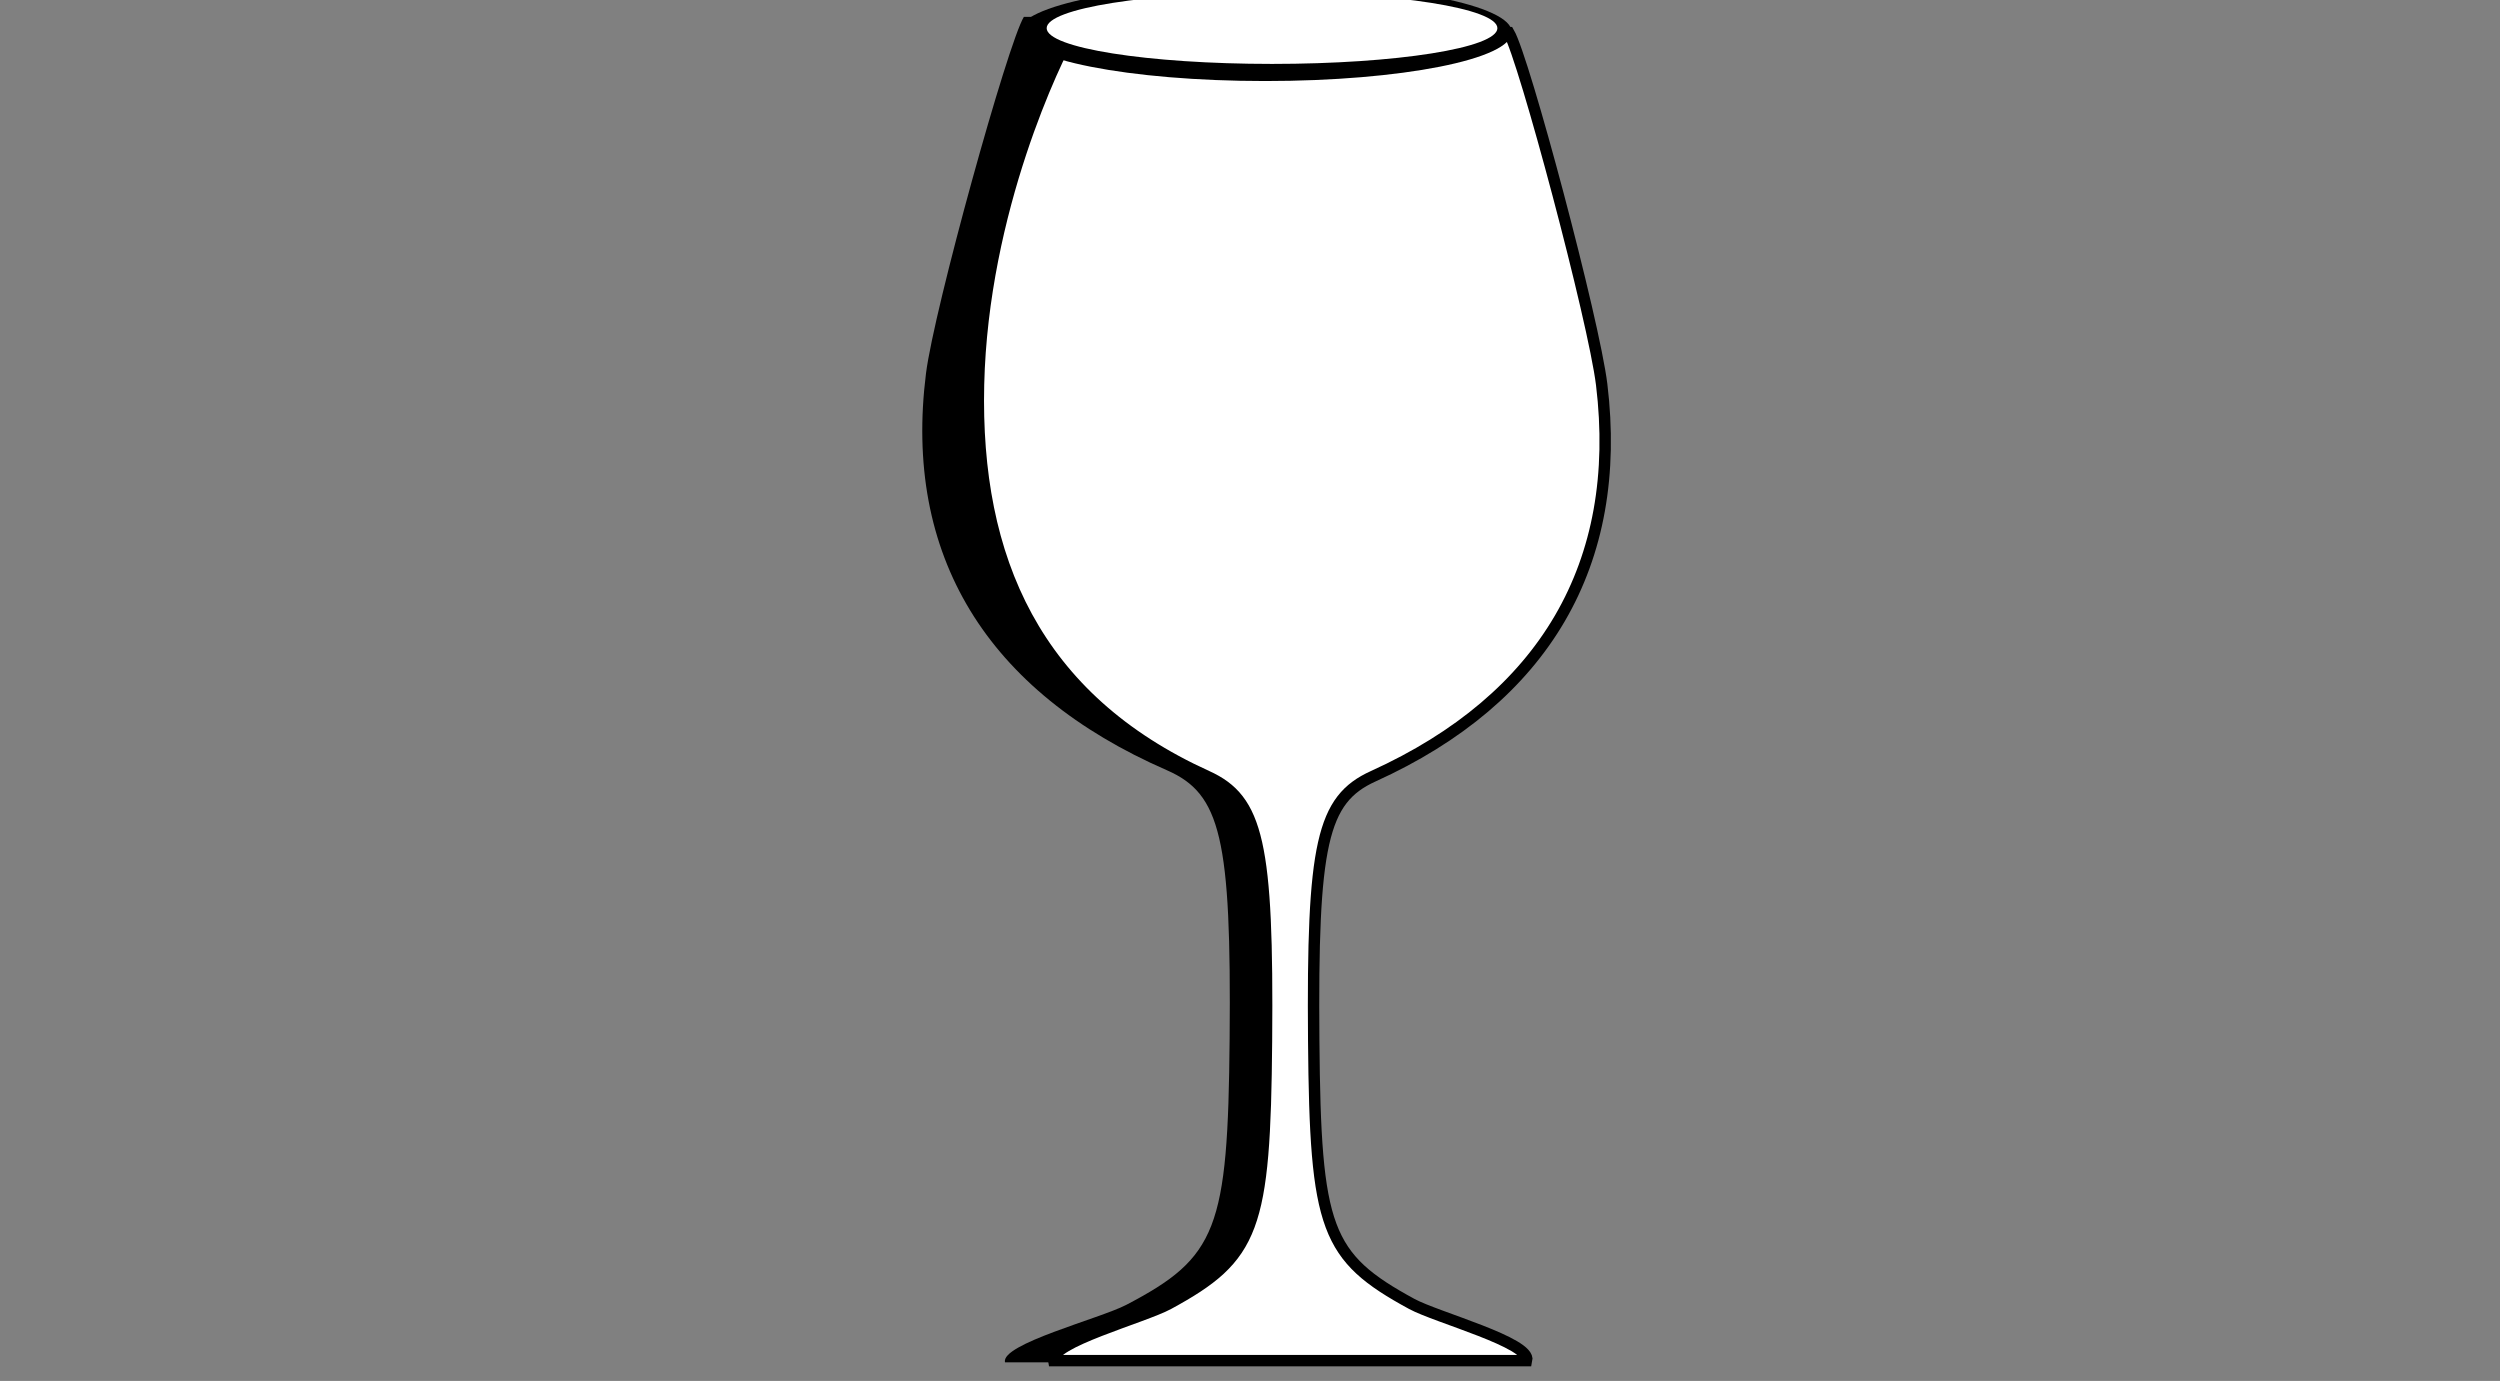
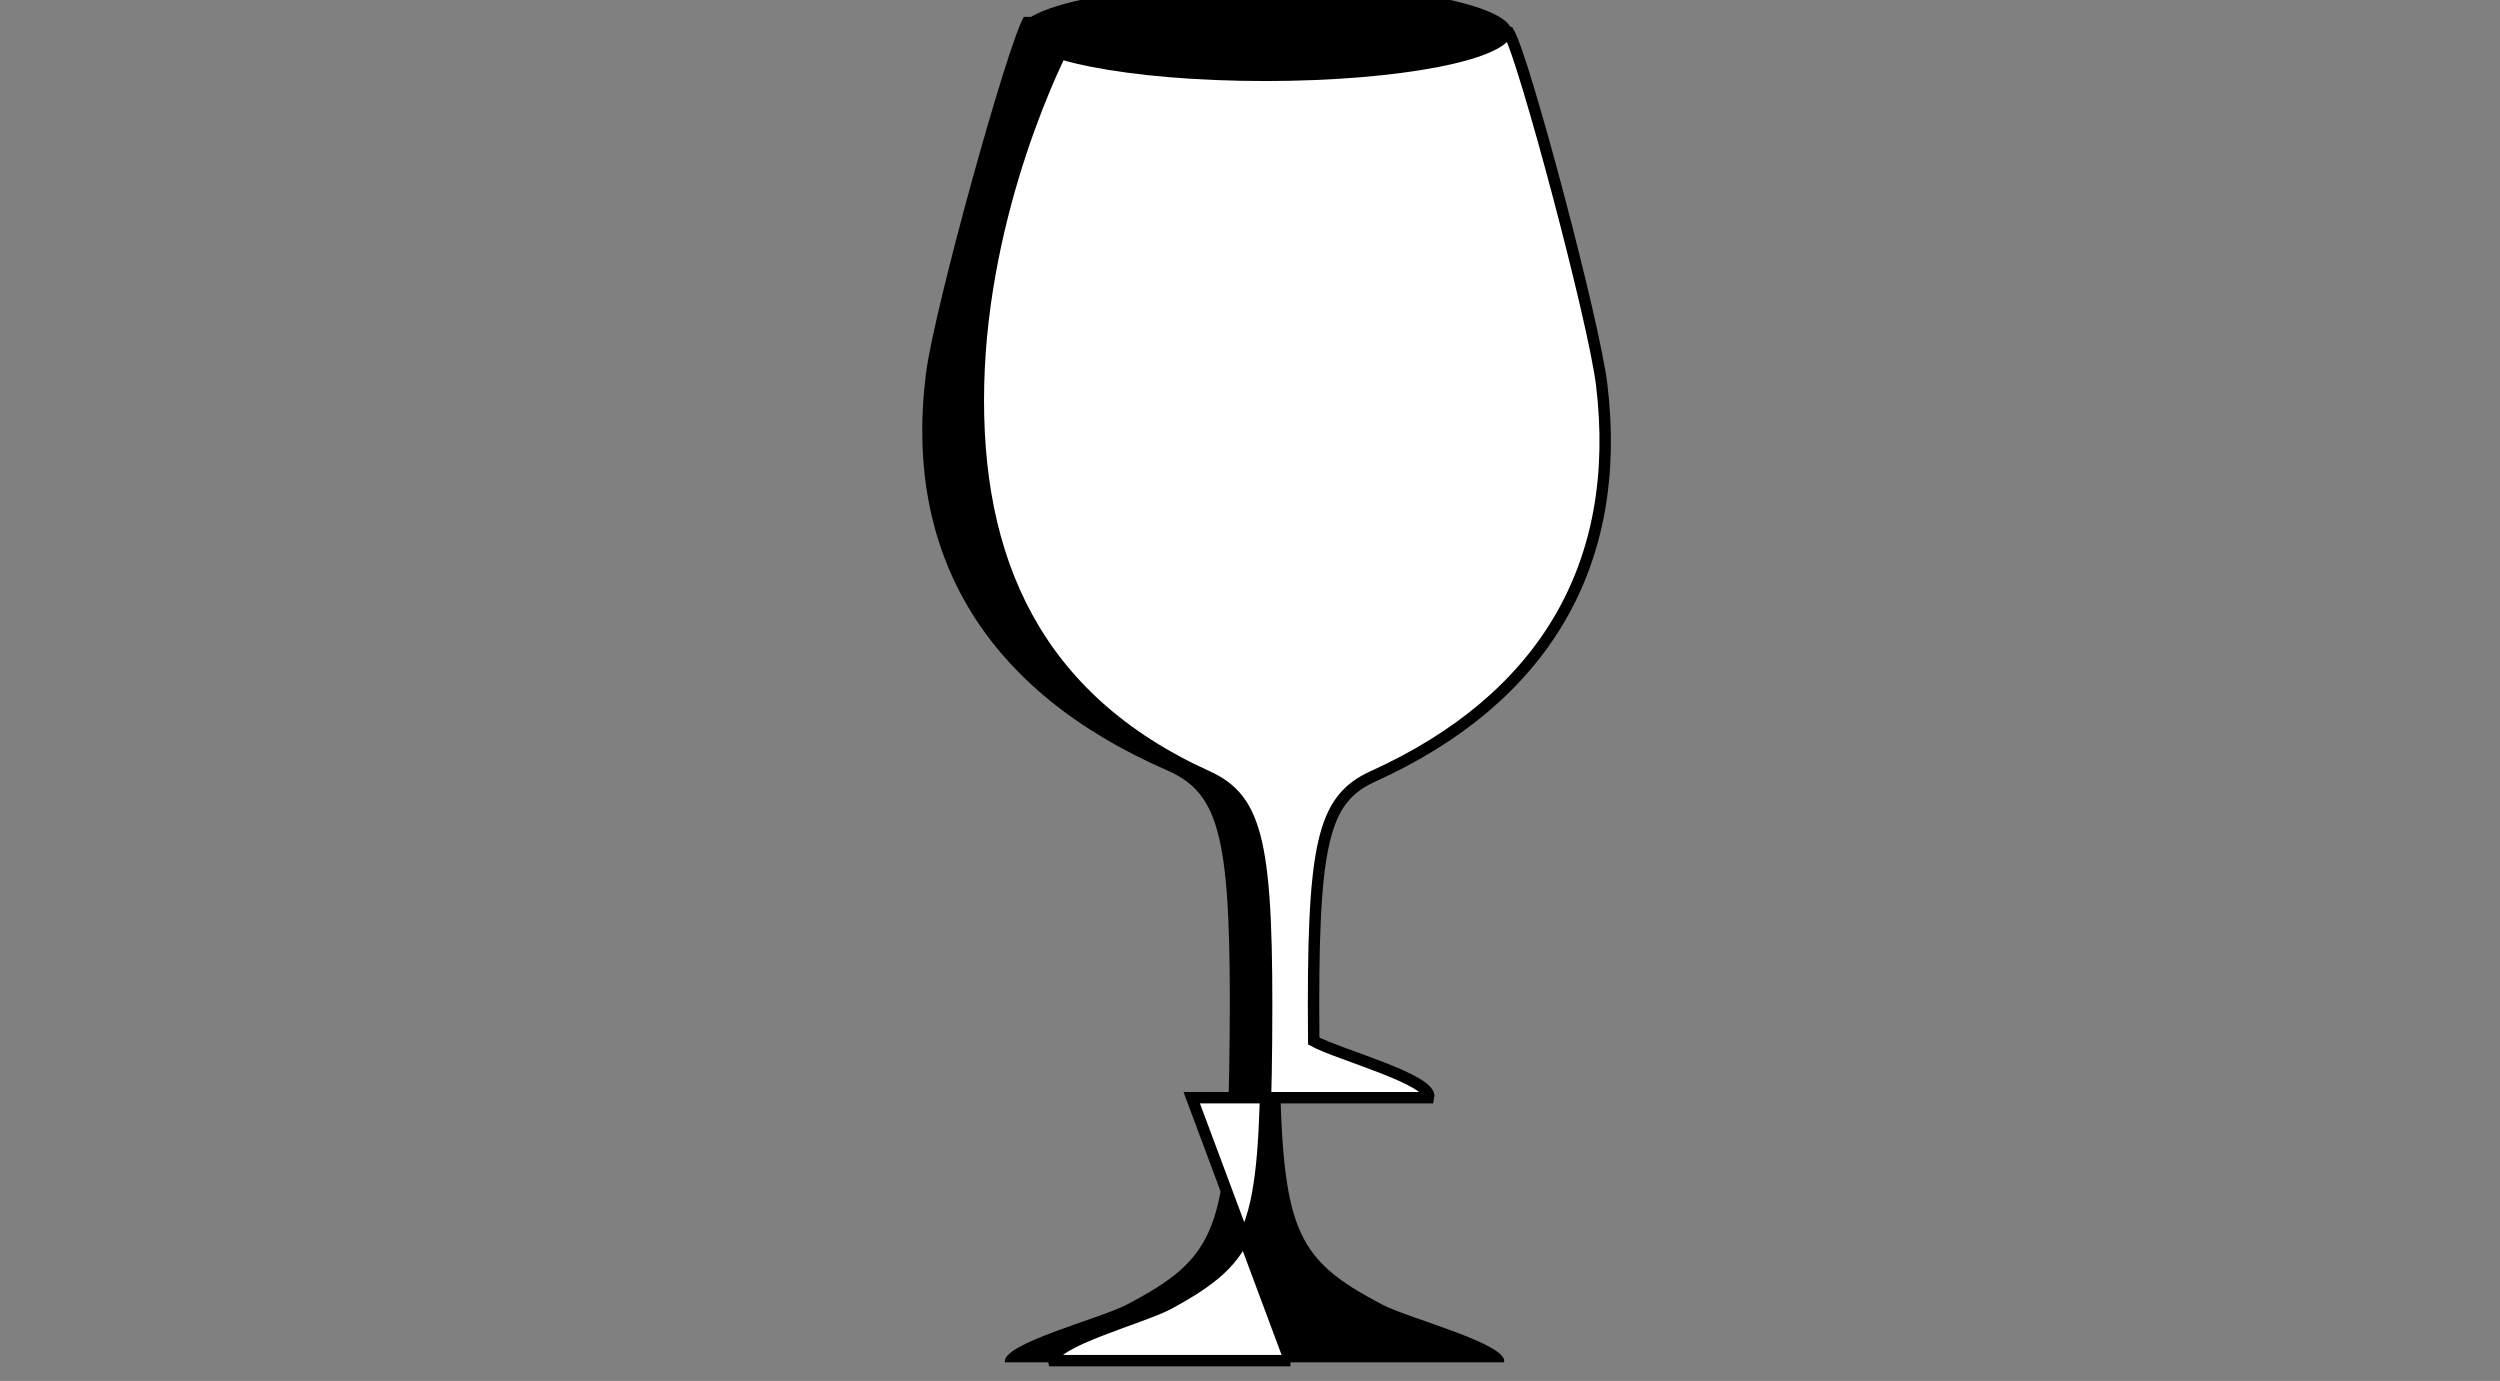
<svg xmlns="http://www.w3.org/2000/svg" width="219.267" height="121.118">
  <rect width="100%" height="100%" fill="#808080" stroke="none" />
  <title>glass silouhette</title>
  <g>
    <title>Layer 1</title>
    <path stroke-width="0" id="svg_1" d="m110.003,119.484l0.058,0l-21.914,0c-0.414,-1.599 8.321,-3.831 10.632,-5.038c7.964,-4.161 8.921,-6.626 9.068,-23.36c0.154,-17.536 -0.764,-21.465 -5.5,-23.529c-15.857,-6.91 -23.136,-18.9 -21.132,-34.805c0.715,-5.675 7.175,-28.969 8.586,-31.275l20.231,0l20.231,0c1.411,2.306 7.871,25.601 8.586,31.275c2.005,15.905 -5.275,27.895 -21.132,34.805c-4.736,2.064 -5.654,5.993 -5.5,23.529c0.147,16.734 1.104,19.199 9.068,23.36c2.311,1.207 11.046,3.439 10.632,5.038l-21.914,0z" stroke="#cccccc" fill="#000000" />
-     <path d="m113.124,119.335l0.055,0l-20.782,0c-0.393,-1.577 7.892,-3.78 10.083,-4.971c7.552,-4.107 8.459,-6.54 8.599,-23.057c0.146,-17.308 -0.725,-21.186 -5.216,-23.223c-15.037,-6.82 -20.397,-19.047 -20.04,-34.353c0.357,-15.306 6.805,-28.593 8.142,-30.869l19.185,0l19.186,0c1.337,2.276 7.463,25.268 8.143,30.869c1.901,15.698 -5.003,27.533 -20.041,34.353c-4.491,2.037 -5.362,5.915 -5.215,23.223c0.139,16.517 1.047,18.95 8.599,23.057c2.191,1.191 10.475,3.394 10.083,4.971l-20.782,0z" stroke="#000000" fill="#ffffff" id="svg_2" />
+     <path d="m113.124,119.335l0.055,0l-20.782,0c-0.393,-1.577 7.892,-3.78 10.083,-4.971c7.552,-4.107 8.459,-6.54 8.599,-23.057c0.146,-17.308 -0.725,-21.186 -5.216,-23.223c-15.037,-6.82 -20.397,-19.047 -20.04,-34.353c0.357,-15.306 6.805,-28.593 8.142,-30.869l19.185,0l19.186,0c1.337,2.276 7.463,25.268 8.143,30.869c1.901,15.698 -5.003,27.533 -20.041,34.353c-4.491,2.037 -5.362,5.915 -5.215,23.223c2.191,1.191 10.475,3.394 10.083,4.971l-20.782,0z" stroke="#000000" fill="#ffffff" id="svg_2" />
    <ellipse ry="4.279" rx="21.633" id="svg_3" cy="2.828" cx="110.966" stroke-width="0" stroke="#cccccc" fill="#000000" />
-     <ellipse id="svg_4" ry="3.135" rx="19.766" cy="2.471" cx="111.566" stroke-width="0" stroke="#000000" fill="#ffffff" />
  </g>
</svg>